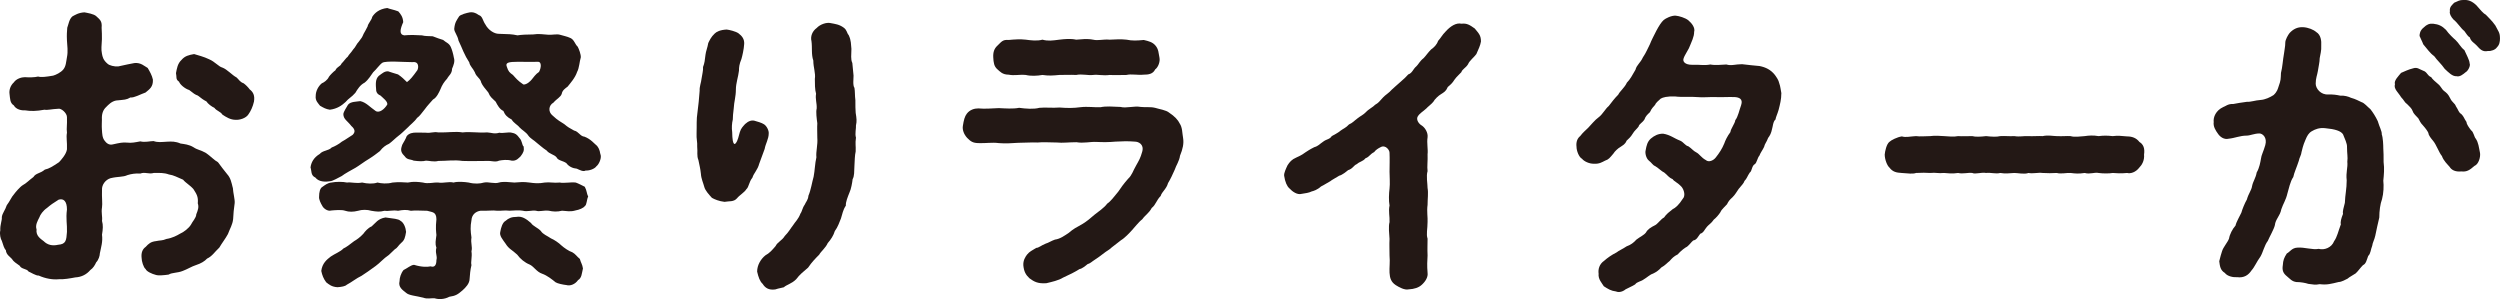
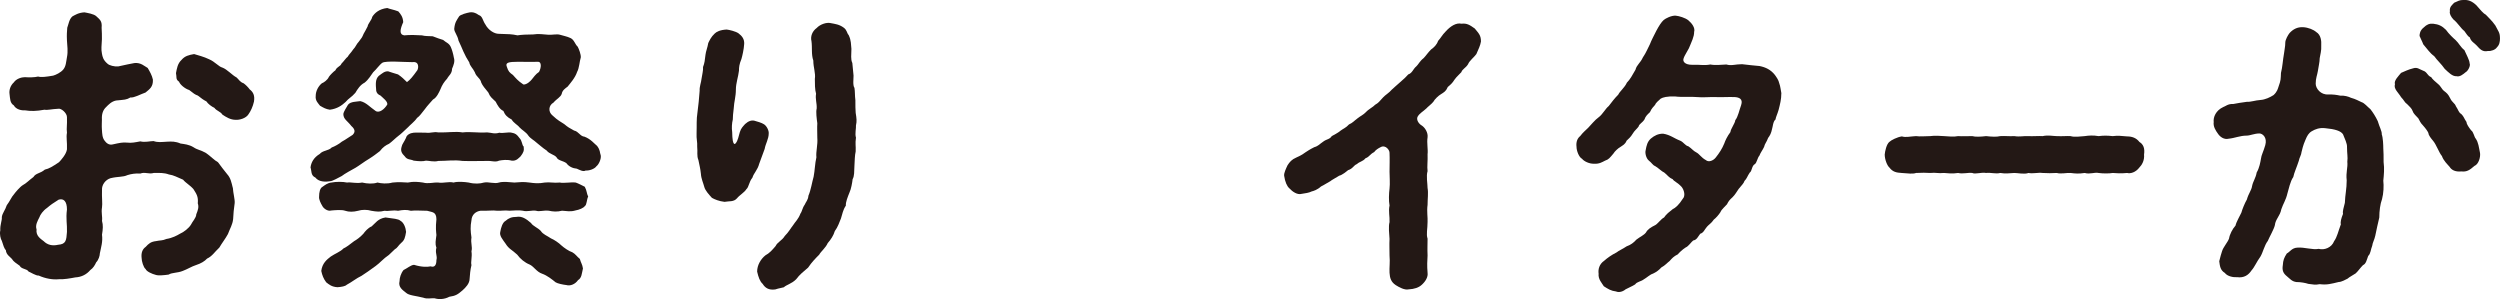
<svg xmlns="http://www.w3.org/2000/svg" id="_レイヤー_2" viewBox="0 0 843.81 100.94">
  <defs>
    <style>.cls-1{fill:#231815;}</style>
  </defs>
  <g id="_レイヤー_2-2">
    <path class="cls-1" d="M78.59,63.35c.1,1.87.73,3.94.62,5.18-.31,2.18-.42,3.42-.52,5.39-.21,1.97-1.04,3.11-1.76,5.08-.83,1.55-2.07,3.11-2.9,4.56-1.66,1.55-2.38,2.9-4.15,3.73-.73.83-2.07,1.66-3.73,2.18-1.35.41-3.01,1.45-4.46,1.97-1.76.73-3.63.52-4.77,1.24-1.45.21-3.52.41-4.35.1-1.24-.31-3.11-1.14-3.42-1.97-.73-.52-1.35-2.7-1.35-3.73-.21-1.76.31-3.01,1.35-3.73,1.04-1.14,1.76-1.76,3.52-1.97,1.35-.31,2.07-.1,3.52-.73,1.97-.31,3.52-1.14,4.56-1.76,1.24-.52,3.01-1.87,3.73-3.11.41-.93,1.76-2.28,1.76-3.42.62-1.55.93-2.49.52-3.73.21-2.28-.42-3.11-1.45-4.77-1.14-1.35-2.59-2.07-3.52-3.21-1.97-.83-3.21-1.55-4.77-1.76-1.66-.62-3.21-.52-5.08-.52-1.76.52-3.01-.42-4.56.21-1.66-.1-3.01.1-4.35.52-1.55.73-3.11.42-5.7,1.04-1.76.52-3.01,2.28-2.9,3.94-.1,2.49.21,4.77,0,5.91-.31,1.87.21,3.21,0,4.56.42,1.45.31,2.8,0,4.67.31,2.38-.31,4.15-.73,6.32,0,.73-.41,2.18-1.24,3.01-.41.93-1.04,1.97-1.97,2.59-1.24,1.45-2.9,2.38-5.08,2.49-1.56.31-4.04.73-5.6.62-1.97.21-4.46-.21-6.74-1.24-.93.1-2.8-1.14-3.42-1.35-.62-1.04-2.38-.73-3.01-1.97-1.35-1.04-1.87-1.14-2.7-2.38-.52-.62-1.87-1.35-1.97-2.9-.52-.42-.93-1.76-1.35-3.11-.41-.62-.83-2.28-.52-3.52-.1-2.07.62-3.21.52-4.56.21-1.35,1.14-2.28,1.66-3.94,1.04-1.35,1.66-2.9,2.38-3.63.52-.73,2.07-2.59,3.11-3.21,1.04-.52,1.97-1.55,3.52-2.7.83-1.35,2.28-1.14,3.84-2.49,1.45-.31,2.59-1.04,4.77-2.49.62-.62,2.49-2.7,2.7-4.35.1-2.7-.31-3.94,0-5.6-.21-1.66.1-2.38,0-5.29,0-1.35-1.97-3.11-3.01-2.8-2.28.1-3.52.52-4.56.31-2.8.52-4.67.52-6.63.21-1.14.1-3.01-.31-3.73-1.66-1.35-.83-1.24-2.28-1.45-3.83-.21-1.35.31-2.9,1.45-3.94.83-1.24,2.59-1.76,3.73-1.76,1.35.1,3.21.1,4.46-.21,1.04.31,2.7.1,5.08-.31.83-.21,2.59-1.04,3.42-2.07.93-1.14.93-2.49,1.24-4.15.41-1.97.1-3.84,0-5.6-.1-2.18,0-2.9.1-4.35.41-1.04.62-2.9,1.76-3.84.83-.42,1.97-1.24,4.04-1.35,1.04.21,3.21.52,4.04,1.35,1.24,1.14,1.97,1.66,1.76,3.84.1,1.04.1,3.01.1,3.84-.1,2.28-.31,3.32,0,4.87.21,1.14.42,2.18,1.87,3.42.62.62,2.38,1.04,3.63.93,2.8-.62,3.83-.83,5.49-1.14,2.18-.21,3.32,1.04,4.46,1.66.73,1.24,1.45,2.49,1.76,3.94.1,2.49-1.14,3.21-2.49,4.35-1.56.52-3.94,1.87-5.08,1.66-1.45.83-1.87.73-4.87,1.04-1.56.31-2.59,1.45-3.32,2.18-1.14,1.04-1.56,2.49-1.45,4.25,0,.83-.1,2.07,0,3.42.1,1.35.1,2.7.93,3.73.52.73,1.45,1.56,2.7,1.24,2.38-.52,3.21-.73,4.77-.62,1.55.21,2.9-.1,4.56-.41,1.66.41,3.21-.1,4.46-.1,1.55.52,2.59.31,4.56.21,1.56-.1,2.9-.1,4.56.62,1.35.21,2.8.31,4.35,1.24,1.35.93,2.49.93,4.25,1.97,1.66,1.14,2.7,2.38,4.04,3.11.73,1.04,2.28,3.01,3.11,4.04,1.14,1.24,1.45,2.8,1.87,4.56ZM22.6,70.71c0-2.8-1.14-3.83-2.8-3.32-1.97,1.24-2.59,1.66-3.94,2.8-1.35.93-2.28,2.28-2.59,3.21-.52,1.04-1.45,2.59-.93,4.04-.31,2.18,1.45,3.21,2.38,3.94,1.35,1.35,3.01,1.66,4.87,1.24,2.7-.21,2.8-1.45,3.01-4.35.1-2.59-.42-4.35,0-7.57ZM85.74,34.22c-.42,1.87-1.14,3.32-1.87,4.35-.83,1.35-3.01,1.97-4.35,1.87-1.76,0-3.21-.93-4.46-1.76-.62-1.04-1.97-1.24-2.7-2.28-.93-.42-2.18-1.35-2.7-2.18-1.04-.52-1.55-.93-2.9-1.97-.93-.31-1.45-.73-2.9-1.87-1.45-.42-3.11-1.87-3.42-2.8-1.24-.83-.73-1.55-1.04-2.9.31-1.55.52-3.21,1.87-4.46,1.14-1.35,2.49-1.66,4.25-1.97,1.04.31,3.42.93,5.08,1.76,1.97.83,3.21,2.49,4.46,2.8,1.66.62,3.32,2.59,4.77,3.32.73.62,1.14,1.56,2.38,1.97.62.42,1.56,1.35,2.07,2.07,1.24.93,1.76,2.18,1.45,4.04Z" />
    <path class="cls-1" d="M111.34,61.18c-2.7.42-4.15-.31-4.87-1.24-1.66-.73-1.24-2.28-1.66-3.42.21-1.66,1.04-3.32,3.11-4.56,1.04-1.24,3.01-1.04,4.04-2.18.93-.31,2.59-1.24,3.42-1.97,1.55-.83,2.38-1.55,3.63-2.28.73-.73,1.14-1.66-.42-3.01-1.35-1.76-2.7-2.28-2.7-4.04.1-.83,1.04-2.18,1.56-3.11.83-1.14,3.01-1.04,4.15-1.24,1.97.42,3.21,1.97,5.18,3.32,1.24.83,3.01-.62,3.94-2.18.21-1.04-1.56-2.28-2.28-3.01-.93-.41-1.24-.83-1.45-1.55-.21-2.49-.31-3.94.83-5.08,1.14-.83,1.97-1.66,3.21-1.55.73.31,2.07.62,3.32,1.04,1.24.83,2.07,1.66,3.01,2.59,1.04-.73,1.97-1.87,3.52-4.04.42-.83.62-3.01-1.66-2.7-3.01,0-8.92-.52-10.16.21-.93.62-1.97,2.18-3.11,3.21-.62.83-1.56,2.49-2.9,3.52-1.45.73-2.38,2.18-3.11,3.42-1.35,1.55-2.18,1.76-3.32,3.11-1.24,1.14-2.8,2.28-5.29,2.59-1.35-.21-2.07-.62-3.32-1.35-.52-.73-1.66-1.66-1.45-3.32,0-1.66.93-3.32,2.07-4.25.62-.21,1.97-1.14,2.38-2.18.42-.62,1.66-1.87,2.18-2.18.62-1.35,1.66-1.24,2.07-2.28.93-.93,1.56-1.97,2.07-2.28.62-1.04,1.04-1.24,1.87-2.49.83-.83,1.14-1.87,1.87-2.59,1.04-1.35,1.14-1.45,1.66-2.7.52-.93.73-1.24,1.35-2.49.1-.93,1.45-2.28,1.55-3.21.83-1.35,2.38-2.7,5.08-3.01,1.04.41,2.07.52,3.73,1.14.83.93,1.56,1.87,1.66,3.63-1.04,2.38-1.45,4.15.31,4.46,1.87-.21,4.46-.1,6.01,0,1.14.31,2.07.21,3.63.31,1.14.42,2.7,1.04,3.52,1.24,1.04.93,1.97,1.04,2.59,2.38.42.93.83,2.38,1.04,3.63.41,1.24-.1,2.49-.62,3.73,0,1.66-1.14,2.28-1.66,3.32-1.04,1.14-1.66,2.07-2.28,3.63-.42.93-1.24,2.8-2.49,3.42-1.04,1.24-1.66,1.76-2.8,3.32-1.14,1.35-1.56,2.18-2.59,2.9-.83,1.24-2.49,2.49-3.01,3.11-1.45,1.35-2.49,2.38-3.11,2.8-1.35,1.04-2.28,2.07-3.32,2.8-1.14.52-2.07,1.14-3.11,2.49-1.24.93-1.97,1.55-3.63,2.59-1.76,1.04-3.32,2.28-4.56,3.01-1.45.83-3.63,1.97-4.67,2.8-1.14.52-3.01,1.76-4.04,1.76ZM194.27,61.59c.93.31,2.49,1.14,3.11,1.45.73,1.35.62,2.28,1.14,3.32-.52.93-.42,2.8-1.14,3.21-.41.62-1.87,1.24-3.11,1.45-1.76.52-2.9.21-4.56.1-1.66.42-3.11.31-4.46,0-1.87-.21-3.21.42-4.35,0-1.45-.21-2.9.42-4.46,0-1.04-.21-3.01-.1-4.46,0-1.87-.21-2.59.1-4.35,0-1.04-.21-3.21.1-5.39,0-1.66.21-3.01,1.35-3.11,3.21-.42,2.18-.31,3.73,0,5.81-.31,2.07.41,3.11,0,4.67.31,1.97-.31,3.52,0,4.67-.42,1.76-.52,3.21-.62,4.56,0,1.66-1.35,3.01-2.38,3.94-1.66,1.45-2.38,1.87-4.46,2.18-1.76.93-3.63.93-4.98.52-1.24-.1-2.49.31-3.84-.21-2.38-.62-4.87-.73-5.81-1.66-1.14-.93-2.7-1.87-2.18-3.94,0-1.04.42-2.59,1.35-3.73,1.14-.52,2.38-1.66,3.52-1.76,2.7.83,4.56.73,5.6.52,1.55.52,1.97-.73,1.97-2.07.41-1.55-.52-2.38,0-4.25-.52-1.45-.21-2.28,0-4.25-.1-1.14-.31-2.49,0-5.29,0-2.7-1.56-2.38-3.11-2.9-2.59,0-3.73-.21-5.49,0-1.45-.42-2.7-.31-4.35,0-1.87-.31-2.9.21-4.56,0-1.66.42-2.59.31-4.46,0-1.35-.42-3.21-.42-4.46,0-1.66.42-3.11.42-4.35,0-1.14-.42-3.32-.21-4.67-.1-1.35.41-2.7-.83-3.01-1.45-.62-1.04-1.24-2.28-1.14-3.21,0-1.45.31-2.9,1.14-3.32.73-.52,1.76-1.35,3.01-1.45,1.56-.31,3.84-.31,5.29,0,1.45-.21,3.01.41,5.08,0,1.76.41,3.73.52,5.18,0,1.24.31,3.21.52,5.08,0,2.07-.21,3.63-.1,5.18,0,1.97-.42,3.53-.21,5.08,0,1.87.52,3.42-.1,5.18,0,1.66.31,3.52-.42,5.18,0,1.35-.42,3.73-.21,5.08,0,1.97.52,3.84.41,5.18,0,1.55-.31,3.52.52,5.08,0,1.35-.42,3.73-.1,5.18,0,1.66-.1,3.01-.31,5.08,0,1.55.21,3.01.41,5.18,0,1.66-.21,3.01.21,5.08,0,1.24.31,3.83-.21,5.29,0ZM135.39,82.01c-1.04.93-1.24,1.66-2.07,2.07-.83.83-1.56,1.45-2.07,1.97-1.87,1.24-3.01,2.7-4.46,3.73-1.66,1.24-3.63,2.59-4.77,3.32-1.76.83-3.21,2.07-4.98,3.01-.52.52-1.76.73-3.11.83-1.97-.1-2.9-.93-3.83-1.66-.93-1.24-1.35-2.38-1.66-3.83.31-2.59,1.87-3.84,3.21-4.87,1.35-.93,3.32-1.66,4.25-2.7.93-.41,2.18-1.35,3.63-2.49.73-.41,1.97-1.24,3.11-2.49.52-.73,1.55-1.97,2.8-2.49,1.35-1.14,2.07-2.59,4.67-3.01,2.8.42,4.25.42,5.08,1.14,1.14.62,1.76,2.38,1.87,3.73-.31,1.87-.52,2.8-1.66,3.73ZM147.93,44.69c3.21.1,5.7-.41,8.19,0,2.9-.31,5.08.21,8.29,0,1.66.1,2.38.62,4.15.1,1.14.31,3.01-.31,4.15,0,1.24.21,1.76.62,2.59,1.76,1.04,1.04.83,2.49,1.45,2.9.21,1.45-.1,2.07-1.04,3.32-.52.42-1.35,1.66-3.01,1.45-1.55-.42-3.11-.21-4.25,0-1.24.62-2.59,0-4.04.1-2.49,0-5.6.1-8.29,0-2.9-.42-5.18,0-8.19,0-1.45.41-3.21-.1-4.15-.1-1.14.31-2.38.21-4.15,0-1.04-.52-2.18-.21-3.01-1.45-.93-.93-1.56-1.76-1.04-3.32.1-.73.83-1.55,1.45-2.9.21-1.04,1.45-1.66,2.59-1.76s2.8,0,4.15,0c1.56.21,2.59-.41,4.15-.1ZM202.77,52.47c.21,1.24-.73,3.11-1.45,3.63-.62.93-2.49,1.56-3.63,1.45-.83.52-2.07-.21-3.01-.62-1.35-.1-2.7-.73-3.52-1.87-1.14-.83-2.8-.83-3.32-1.97-.73-.93-2.49-1.14-3.32-2.28-1.45-.93-2.49-1.97-3.21-2.49-1.24-1.14-2.28-1.56-3.01-2.59-.73-1.14-2.18-1.87-3.01-2.8-.52-.73-1.97-1.45-2.59-2.59-1.45-.73-2.28-1.56-2.8-2.9-1.24-.52-2.07-2.07-2.59-3.11-1.35-1.35-1.87-1.56-2.49-3.11-1.14-1.35-1.97-2.38-2.38-3.32-.31-1.55-1.66-1.87-2.18-3.52-.62-1.35-1.66-2.07-1.87-3.32-.93-1.45-1.24-2.07-1.97-3.63-.62-1.45-.93-2.18-1.66-3.73-.31-1.76-1.45-2.9-1.45-3.94.21-2.28.83-2.9,1.66-4.25.52-.62,2.49-1.14,3.63-1.35.83-.1,1.76,0,3.01.93,1.24.31,1.35,1.97,2.18,3.11,1.04,1.97,3.01,3.21,4.56,3.21,3.53.1,4.35.1,6.32.52,1.14-.21,3.42-.31,5.29-.31,1.97-.31,3.32,0,5.08.1,1.35.1,2.9-.31,3.94,0,1.35.42,2.28.52,3.63,1.14,1.24.62,1.45,2.07,2.38,2.9.41.73,1.14,2.7,1.04,3.63-.41,1.24-.52,3.63-1.24,4.87-.62,1.97-2.38,3.94-3.21,4.98-.83.62-1.76,1.24-1.97,2.38-.31,1.14-1.76,1.76-2.8,3.01-1.66.93-1.87,3.11-.31,4.35,1.87,1.76,2.7,2.07,3.94,2.9,1.35,1.14,1.66,1.24,3.32,2.18,1.55.31,2.07,1.97,3.52,2.07,2.18.83,3.32,2.38,4.25,3.11,1.14,1.55.83,2.07,1.24,3.21ZM193.13,85.12c1.14.62,1.55,1.45,2.59,2.28.31,1.24.83,1.76,1.04,3.21-.41,1.76-.41,3.21-1.66,3.94-.93,1.35-2.59,2.07-3.94,1.66-1.04-.1-3.01-.52-3.63-.93-1.14-.93-2.8-2.28-4.56-2.9-1.87-.62-2.8-2.49-4.25-3.11-1.55-.62-3.11-1.87-4.15-3.32-1.76-1.66-2.8-1.87-3.94-3.73-.93-1.35-2.18-2.7-1.76-4.04.21-1.24.73-3.11,1.76-3.63,1.04-.93,2.07-1.35,3.73-1.35,1.76-.31,3.21.62,4.87,2.07.62,1.04,2.28,1.56,3.32,2.7.73,1.14,2.07,1.56,3.42,2.49,1.04.42,2.7,1.55,3.52,2.38.93.83,2.59,1.97,3.63,2.28ZM181.94,24.27c.83-1.55.83-3.42-.31-3.42-2.8.1-4.46,0-6.63,0-3.52,0-4.46.31-3.94,1.66.52,1.66.93,1.97,2.07,2.8,1.04,1.14,1.55,1.87,3.52,3.21,1.14.1,2.38-1.14,2.8-1.66.62-.73,1.35-1.87,2.49-2.59Z" />
    <path class="cls-1" d="M258.12,50.19c-.52,1.45-1.35,3.73-1.87,5.08-.52,2.07-1.87,3.21-2.28,4.67-1.24,1.55-1.14,3.11-2.07,3.94-.62,1.04-2.38,2.07-3.11,3.01-1.14,1.35-2.7.93-4.25,1.24-1.87-.21-3.32-.83-4.25-1.35-1.04-1.14-2.28-2.49-2.59-3.73-.31-1.24-1.04-2.7-1.14-4.46-.21-1.87-.42-2.49-.83-4.56-.62-1.45-.21-2.8-.41-4.46.1-1.66-.31-2.7-.21-4.56.1-2.8-.1-4.56.31-7.15.31-2.07.52-4.67.73-7.26-.1-1.35.52-2.8.62-3.94.21-1.55.62-2.8.52-4.04.52-1.35.62-2.28.83-4.15.1-1.04.73-2.59.93-3.94.42-.83.93-2.07,2.18-3.21.62-.62,1.87-1.24,4.04-1.35.93.1,3.01.62,3.94,1.24,1.24.93,2.07,1.97,1.97,3.63-.1,1.76-.62,4.04-.93,5.08-.73,1.76-.83,2.8-.83,3.94-.21,1.97-1.04,4.25-1.04,6.32,0,2.49-.62,4.15-.73,6.43-.21,1.45-.31,3.01-.31,3.73-.31,1.24-.42,2.9-.21,4.25,0,1.14.1,2.28.21,2.9.21,1.04.52,1.35.93.93.83-.93,1.04-2.59,1.45-3.84.42-1.35,1.04-1.87,1.76-2.7,1.14-1.04,2.18-1.35,3.11-1.14.83.21,2.59.73,3.32,1.24.93.62,1.66,2.18,1.55,3.11,0,1.76-1.04,3.42-1.35,5.08ZM288.91,42.31c.1.93-.42,2.8,0,4.15-.31,2.07,0,2.7-.1,4.67-.31,1.35-.31,3.01-.41,4.67-.1,2.07,0,3.63-.62,4.67-.1,1.04-.52,3.42-1.04,4.46-.62,1.55-1.35,3.32-1.24,4.46-1.04,1.56-1.14,2.8-1.66,4.35-.52,1.24-1.04,2.9-2.07,4.25-.42,1.45-1.35,2.9-2.38,4.04-.73,1.66-2.28,2.8-2.9,3.94-1.14,1.14-2.49,2.49-3.73,4.35-1.45,1.24-2.9,2.38-4.04,3.94-1.55,1.55-3.32,1.87-4.15,2.7-.62.21-1.66.31-2.9.73-2.18.31-3.42-.52-4.25-1.87-.93-.83-1.45-2.28-1.87-4.15,0-2.18,1.24-4.25,2.8-5.49,1.35-.73,2.18-1.66,3.42-3.11.62-1.35,2.18-1.87,3.11-3.42,1.35-1.35,1.97-2.59,2.8-3.63.62-1.04,1.76-1.97,2.49-3.94.52-.62.62-1.87,1.45-3.01.31-.83,1.14-1.55,1.24-3.01.83-1.87,1.24-4.67,1.76-6.43.42-2.18.42-4.35.93-6.53-.21-1.97.52-4.15.31-6.63,0-1.97-.1-3.21,0-4.87-.21-1.55-.52-3.83-.21-4.98.1-1.76-.52-3.21-.21-4.98-.41-1.35-.41-3.52-.41-4.98.31-1.97-.52-3.84-.52-6.22-.73-2.07-.31-4.35-.62-6.53-.42-1.66.31-3.42,1.76-4.46,1.14-1.24,3.32-1.97,4.67-1.66,1.55.31,2.9.41,4.46,1.55,1.14.83,1.04,1.87,1.66,2.49.93,1.97.73,3.11.93,4.67,0,2.07-.31,3.42.31,4.77.21,1.76.21,2.59.41,4.25,0,1.04-.31,3.32.31,4.15.21,1.24.1,2.59.31,4.15,0,1.87,0,3.01.1,4.25.31,1.97.42,2.8.1,4.25Z" />
-     <path class="cls-1" d="M398.28,52.57c-.21,1.76-1.35,3.32-1.76,4.67-.62,1.45-1.56,3.42-2.28,4.56-.52,1.97-2.07,2.9-2.49,4.35-1.45,1.45-1.66,3.01-3.01,4.04-.93,1.76-2.18,2.38-3.21,3.83-1.24.93-2.8,3.01-3.42,3.63-.83.93-2.49,2.7-3.73,3.42-1.66,1.35-2.9,2.18-3.94,3.11-1.97,1.24-2.59,1.97-4.67,3.32-1.45.93-1.66,1.35-2.7,1.66-.62.52-1.87,1.56-2.7,1.66-1.45.93-3.52,1.97-5.6,2.9-1.45.93-3.84,1.45-5.6,1.87-2.9.21-4.15-.52-5.7-1.66-1.24-1.14-1.87-2.28-2.07-4.35-.1-1.66.62-2.8,1.24-3.63.93-1.14,1.66-1.35,3.11-2.28.83,0,1.66-.83,3.21-1.45.83-.21,1.87-.93,3.11-1.35,1.76-.21,3.42-1.45,4.67-2.28,1.55-1.35,2.59-1.87,4.46-2.9,1.87-1.14,2.49-1.76,4.35-3.32,1.04-.83,3.21-2.28,4.15-3.63,1.24-.83,2.18-2.18,3.73-4.04.73-1.14,1.87-2.7,3.32-4.35,1.35-1.24,1.66-2.7,2.7-4.46,1.04-1.87,1.45-2.49,2.07-4.67.73-2.59-1.35-3.42-2.49-3.42-2.38-.21-4.46-.1-6.53,0-2.28.21-4.15.21-6.53.1-1.97-.1-4.25.52-6.63.1-2.49,0-4.87.31-6.53.1-2.7,0-4.46-.21-6.63,0-2.07-.1-4.04.1-6.53.1-1.87.1-4.15.31-6.53.1-2.18-.31-4.56.1-6.74,0-2.07,0-2.8-.62-3.94-1.76-1.14-1.24-1.66-2.8-1.45-4.04.31-1.97.62-3.21,1.35-4.15,1.04-1.35,2.59-1.76,3.84-1.76,2.38.21,4.35,0,6.95-.1,2.18.1,4.87.31,6.84-.1,2.28.31,4.98.52,6.84,0,2.07-.21,4.35.1,6.84-.1,2.59.21,4.77.21,6.95-.1,2.59-.31,4.87.1,6.84,0,1.87-.41,4.15-.21,6.74-.1,1.97.52,4.56-.41,6.84,0,1.97.21,3.21-.1,4.87.31,1.24.41,3.73.73,4.77,1.66,1.76,1.14,3.01,2.49,3.52,3.63.93,1.35.83,3.21,1.14,4.87.31,1.87-.1,3.73-1.04,6.01ZM335.25,19.4c-.1-1.76.31-3.01,1.45-4.04,1.24-1.14,1.66-2.07,3.73-1.87,2.28-.21,3.94-.31,5.81-.1,1.55.21,3.84.52,5.6,0,1.97.52,3.32.31,5.7,0,1.87-.21,3.73-.42,5.7,0,1.76-.1,3.52-.42,5.7,0,1.76.42,3.32-.21,5.6,0,2.07-.1,3.73-.21,5.7,0,1.87.42,3.73.31,5.81.1,1.76.42,2.9.73,3.84,1.76,1.24,1.35,1.14,2.8,1.45,4.15.31,1.35-.42,3.32-1.45,4.04-.73,1.55-2.28,1.76-3.84,1.76-2.07.21-4.35-.31-5.81.1-1.76,0-4.15.1-5.7,0-2.18.31-3.94-.21-5.6,0-1.76.21-3.84-.42-5.7,0-1.87-.1-4.15,0-5.7,0-2.28.21-3.52.31-5.7,0-1.76.31-3.94.42-5.6,0-2.38-.21-3.84.31-5.81-.1-2.07,0-2.9-1.04-3.73-1.76-1.24-1.04-1.35-2.38-1.45-4.04Z" />
    <path class="cls-1" d="M497.79,9.65c1.35,1.66,2.07,2.28,2.07,4.35-.21,1.35-.83,2.59-1.55,4.25-.73,1.04-2.38,2.28-2.8,3.42-.83,1.35-1.87,1.56-2.28,2.7-.62.73-1.55,1.45-2.28,2.49-.73,1.24-1.66,1.97-2.28,2.49-.62,1.45-1.24,1.76-2.38,2.49-.73.41-2.07,1.66-2.49,2.49-.42.62-2.07,1.87-2.38,2.28-1.24,1.14-2.18,1.55-2.9,2.7-.62,1.04.31,2.49,1.45,3.11,1.04.73,2.07,2.38,1.87,3.94-.31,1.87.21,4.15,0,5.7.1,2.18-.21,4.25,0,5.7-.52,1.66,0,4.25,0,5.7.31,1.66,0,3.63,0,5.7-.31,2.18.1,4.35,0,5.7,0,2.49-.52,4.15,0,5.7,0,1.76-.1,3.42,0,5.7-.1,1.76-.21,3.42,0,5.81.21,1.35-.62,2.9-2.07,4.15-.93.83-2.38,1.35-4.35,1.45-1.35.31-3.21-.73-4.35-1.45-1.56-1.04-1.97-2.38-2.07-4.15-.1-1.76.21-3.63,0-5.81,0-2.18-.1-3.63,0-5.6-.1-1.66-.41-4.15,0-5.7.1-1.87-.41-3.63,0-5.6-.31-1.66-.21-4.04,0-5.7.21-1.66,0-4.25,0-5.7,0-1.97.1-4.35,0-6.32.1-.93-1.35-2.9-3.01-1.97-.83.41-1.66.93-2.18,1.66-1.45.73-1.66,1.66-2.9,2.07-.93,1.14-2.07,1.14-2.9,1.97-1.14.42-1.35,1.56-3.01,2.07-.52.42-1.97,1.66-3.01,1.87-1.45.93-2.38,1.35-3.01,1.87-1.55.83-1.66,1.04-3.11,1.76-1.24,1.14-2.59,1.55-3.11,1.66-1.04.52-2.18.62-3.42.83-1.45.42-3.11-.73-4.15-1.87-.83-.73-1.45-2.18-1.76-4.25-.1-.93.62-2.38,1.14-3.52.73-1.14,1.45-1.97,2.9-2.59.83-.42,1.76-.73,3.11-1.76.62-.41,1.55-1.04,3.01-1.76,1.45-.42,1.76-1.04,3.01-1.87,1.24-.93,2.18-.73,2.9-1.87.52-.31,2.07-1.04,3.01-1.87,1.14-.83,1.76-.93,2.8-2.07,1.24-.52,1.76-1.24,2.9-2.07,1.04-.83,1.76-1.04,2.8-2.07.93-1.04,2.49-1.76,3.11-2.49,1.14-.62,1.55-1.24,2.7-2.49.62-.73,2.18-1.66,2.9-2.59.52-.52,1.76-1.55,2.9-2.59,1.24-1.04,2.07-1.87,2.7-2.59,1.35-.42,1.66-1.87,2.7-2.7.62-.52,1.14-1.76,2.49-2.8.73-.73,1.45-1.87,2.49-2.9,1.04-.73,1.97-1.66,2.38-2.9,1.04-1.14,1.35-1.97,2.49-3.11,1.66-1.87,3.63-3.11,5.39-2.7,1.87-.21,2.8.41,4.56,1.66Z" />
    <path class="cls-1" d="M601.24,31.53c0,1.97-.42,3.63-.93,5.6-.42,1.45-.93,2.38-1.04,3.21-.83.62-.93,2.59-1.14,3.11-.31,1.56-.73,2.28-1.35,3.11-.52,1.45-1.14,1.97-1.35,3.01-.41.93-1.35,2.18-1.55,2.9-.73.83-.93,2.49-1.55,2.9-1.14.62-.93,2.38-1.76,2.9-.83,1.24-.93,1.97-1.76,2.8-.21.73-.93,1.45-1.97,2.7-.83,1.14-1.04,1.76-2.07,2.8-1.04.93-1.35,1.35-1.87,2.38-.62.73-1.87,1.76-2.18,2.59-.42.73-1.55,2.07-2.28,2.59-.73,1.14-1.76,1.76-2.28,2.38-.83.93-1.14,2.07-2.28,2.38-.83,1.04-1.14,2.07-2.38,2.28-.62.42-1.55,1.97-2.59,2.38-1.14.73-2.28,1.87-2.59,2.28-1.45.73-1.97,1.35-2.8,2.28-.73.52-1.45,1.45-2.8,2.18-.62.73-1.66,1.55-2.8,2.07-1.04.31-2.07,1.35-3.01,1.87-1.04.83-2.38.83-3.01,1.76-.93.62-2.49,1.24-3.21,1.66-1.24,1.04-2.59,1.04-3.21.73-1.76-.21-2.7-.83-4.15-1.76-.62-1.04-1.97-2.38-1.76-4.25-.21-1.45.21-3.21,1.87-4.35,1.04-.93,2.49-1.97,4.15-2.8.93-.73,2.07-1.14,3.42-2.07,1.45-.52,2.38-1.24,3.32-2.28,1.35-1.04,2.49-1.45,3.21-2.38.62-1.14,1.66-1.76,3.11-2.49.73-.31,2.07-2.18,3.01-2.59.73-1.14,1.87-1.97,2.9-2.8.93-.41,2.18-1.55,3.42-3.52.93-.93.52-2.9-.42-4.04-1.45-1.56-2.49-1.76-3.01-2.59-1.45-.62-1.56-1.24-2.9-2.28-.83-.31-2.07-1.66-3.11-2.18-.62-.21-1.14-1.14-1.97-1.76-1.04-.83-1.35-2.7-1.14-3.42.31-1.76.62-3.01,1.76-4.04,1.24-1.04,2.49-1.66,4.15-1.66,2.49.41,3.63,1.55,5.81,2.38,1.14.52,1.66,1.66,2.7,1.87,1.24.83,1.66,1.56,2.7,2.07,1.04.52,1.66,1.76,3.21,2.59.93.83,2.49.21,3.32-.83,1.24-1.55,2.18-3.01,2.9-4.77.31-.93,1.04-2.49,2.07-3.84.1-1.14,1.55-2.9,1.66-4.04.93-1.14,1.35-3.42,1.97-5.08.73-2.18-.83-2.59-2.07-2.7-2.18-.1-4.67.1-6.43,0-1.76-.1-4.46.21-6.32,0-1.97-.21-5.18.1-7.46-.21-2.8-.1-4.15.31-4.87.73-.73.62-1.76,1.55-1.87,2.07-.52.62-1.24,1.24-1.76,2.49-.73.73-1.45,1.24-1.87,2.49-.83,1.24-1.76,1.45-1.97,2.38-.52.73-1.45,1.45-1.97,2.38-.73,1.24-1.45,1.76-2.07,2.38-.52,1.24-1.14,1.45-2.18,2.18-.62.31-1.87,1.45-2.28,2.18-1.24,1.45-1.56,1.97-2.8,2.38-1.04.52-1.97,1.14-3.63,1.04-1.66.1-3.53-.83-4.15-1.66-1.04-.52-1.87-2.7-1.87-4.04-.21-1.66.31-2.9,1.24-3.63.93-1.24,1.87-1.97,2.7-2.8.93-.93,2.18-2.59,3.63-3.63,1.24-.93,2.18-2.8,3.32-3.73,1.04-1.35,1.87-2.49,3.21-3.84.52-1.14,2.18-2.38,2.9-4.04,1.14-1.14,1.76-2.38,2.9-4.35.41-1.66,1.66-2.28,2.49-4.15,1.14-1.66,1.66-3.11,2.38-4.46.52-1.35,1.24-2.7,2.18-4.56.83-1.55,1.66-2.9,2.49-3.63.62-.52,2.59-1.55,4.04-1.45,1.14.1,3.21.73,4.25,1.55,1.24,1.04,2.38,2.59,1.97,3.94,0,1.66-.83,3.21-1.76,5.49-.62,1.24-1.55,2.59-1.76,3.32-.52,1.24.52,2.28,2.8,2.28,2.9-.1,3.94.31,6.22-.1,1.35.31,3.94.1,5.39,0,1.66.52,3.01-.1,5.29-.1,2.07.21,4.25.52,5.91.62,2.07.42,3.73,1.24,5.08,2.9.62.83,1.35,1.87,1.55,2.9.41,1.04.52,2.49.73,3.42Z" />
    <path class="cls-1" d="M722.11,56.51c-1.24,1.66-3.01,2.18-4.15,1.87-2.07.21-3.73.1-4.87,0-1.14.21-3.32.21-4.77,0-1.35-.31-2.9.52-4.67,0-2.07.31-3.11.21-4.77,0-1.35-.1-3.21.41-4.67,0-1.35.1-3.42.1-4.77,0-1.55-.21-3.32.31-4.77,0-1.35.52-3.63,0-4.77,0-2.07.1-2.8.31-4.77,0-1.45.41-3.21-.21-4.77,0-1.66-.31-3.63.52-4.67,0-1.24-.21-3.21.41-4.77,0-1.97.31-3.52.1-4.77,0-2.07.21-2.7-.21-4.67,0-1.14-.1-3.01-.1-4.77,0-.52.21-1.24.21-1.97.21-.93,0-2.07-.21-2.9-.21-1.66-.1-3.01-.31-4.15-1.87-.73-.62-1.55-2.7-1.55-4.35.1-1.14.62-3.52,1.55-4.25.62-.62,2.7-1.66,4.25-1.87,1.35.42,2.7,0,4.77-.1,1.35.21,3.01,0,4.77,0,1.45-.21,3.52-.1,4.67,0,1.97.1,3.01.31,4.77,0,1.14.1,3.32,0,4.77,0,1.04.31,2.9.21,4.67,0,1.87.21,3.53.31,4.77,0,1.87-.1,2.9.1,4.77,0,1.87.31,3.11-.1,4.77,0,1.14.1,3.52-.1,4.77,0,1.87-.42,3.53,0,4.77,0,1.97.1,3.42-.1,4.67,0,1.24.42,3.42.1,4.77,0,1.35-.21,2.9-.31,4.67,0,1.76-.21,2.8-.21,4.77,0,1.76-.21,2.7-.1,4.87.1,1.66,0,3.11.52,4.15,1.87,1.35.83,1.87,2.18,1.56,4.25.21,2.07-.83,3.63-1.56,4.35Z" />
    <path class="cls-1" d="M804.42,60.97c.21,1.76.1,4.25-.42,6.22-.62,1.66-.93,4.04-.93,6.22-.62,2.59-.83,3.63-1.35,6.12-.31,1.45-.93,2.38-1.04,3.42-.52,1.24-.52,2.7-1.35,3.42-.52,1.35-.73,2.7-1.76,3.11-.93.93-1.76,2.18-2.49,2.8-.73.52-2.18,1.24-2.7,1.76-.62.31-2.07,1.14-3.01,1.14-2.59.62-3.94,1.04-6.43.73-1.45.31-2.28.1-3.83-.1-.93-.31-2.49-.62-4.04-.62-1.56-.21-2.18-1.14-3.21-1.97-1.14-.93-1.66-1.87-1.35-3.73.1-1.66.41-2.49,1.35-3.94,1.04-.52,1.66-1.87,3.52-1.97,2.49-.21,5.08.83,7.26.41,1.87.52,4.35-.41,5.18-2.59,1.04-1.45,1.35-3.21,2.28-5.7-.21-.73.1-1.97.73-3.52-.21-.83.21-2.07.62-3.73.1-2.8.62-4.67.62-7.57-.31-2.8.42-4.25.21-6.32.21-1.55-.1-2.7-.1-4.77.1-1.45-.83-3.01-1.35-4.46-.73-1.14-2.7-1.76-6.01-2.07-1.97-.21-3.32.31-4.56,1.04-1.04.62-1.55,1.55-2.07,2.8-.93,2.07-1.14,3.42-1.35,4.15-.1,1.14-.73,1.87-.93,3.01-.73,2.28-1.56,3.94-1.87,5.49-1.04,1.45-1.55,4.15-1.97,5.49-.52,2.28-1.45,3.52-2.07,5.39-.42,2.28-1.97,3.32-2.18,5.39-.31,1.35-1.87,4.04-2.38,5.29-1.14,1.45-1.66,3.94-2.49,5.29-1.35,1.87-1.97,3.53-3.01,4.67-1.04,1.56-2.49,2.59-4.87,2.28-1.14.1-3.21-.21-4.15-1.45-1.55-.93-1.66-2.38-1.87-3.94.31-1.35.73-2.7.93-3.32.41-1.45,1.97-3.11,2.38-4.35.21-1.35,1.14-3.21,2.18-4.35.31-1.35,1.45-3.21,1.97-4.35.31-1.14,1.14-3.21,1.87-4.46.52-1.97,1.56-3.11,1.76-4.56.31-1.55,1.24-2.7,1.55-4.56.93-1.55,1.24-3.52,1.45-4.67.1-1.14.83-2.38,1.45-4.56.73-2.59-.93-3.94-1.97-3.94-1.76,0-3.11.73-4.35.73-2.18,0-3.94.83-6.01,1.04-1.66.42-3.01-.73-3.63-1.66-.83-1.14-1.66-2.49-1.45-3.94-.21-1.66.73-3.94,3.21-5.08.73-.21,1.56-1.14,3.42-1.04,1.45-.31,2.49-.42,4.56-.73,1.24.1,2.9-.52,4.56-.62,1.66-.1,3.32-.93,4.46-1.66,1.24-1.14,1.45-2.18,1.66-2.8.83-2.28.73-2.59.83-4.67.52-1.97.62-4.35,1.04-6.63.1-1.14.42-2.18.42-3.63,0-.93.93-2.59,1.45-3.21,1.14-1.24,2.59-2.07,4.56-1.97,1.76.1,3.52.83,4.46,1.66,1.55.93,1.76,3.01,1.66,4.46.1,1.97-.31,2.9-.52,4.35,0,1.35-.41,2.8-.62,4.35-.21,1.35-.73,2.38-.73,4.25,0,1.66,1.76,3.84,4.25,3.63,1.76,0,2.59.1,4.04.41,1.35-.1,2.8.31,3.63.73,1.56.41,2.59,1.04,3.53,1.45,1.04.31,1.97,1.55,3.01,2.38.83,1.04,1.76,2.49,2.49,4.04.52,1.87,1.45,3.42,1.35,4.46.42,1.14.52,3.63.52,4.77.1,1.24.1,2.7.1,4.56.31,2.28.1,4.35-.1,6.32ZM837.07,51.64c.21,1.45-.52,3.83-1.87,4.35-1.66,1.45-2.59,2.07-4.46,1.87-2.07.21-3.32-.52-3.94-1.55-.62-.73-2.07-2.07-2.59-3.63-1.04-1.24-1.87-3.84-3.01-5.18-.62-.73-1.55-1.87-1.55-2.59-.21-.52-.83-1.45-1.76-2.49-.93-.93-1.14-1.56-1.66-2.49-.73-.83-1.56-1.45-1.87-2.38-.42-1.14-1.14-1.55-1.87-2.38-.93-.62-1.04-1.35-2.07-2.38-.83-1.45-2.59-2.8-2.07-4.35-.42-1.24,1.24-2.8,2.07-3.84,1.04-.42,2.38-1.14,4.15-1.56,1.35-.41,1.97.31,3.32.83,1.35.41,1.35,1.66,2.7,2.18.31.62,1.55,1.66,2.28,2.28,1.04.83,1.24,1.76,2.07,2.38.93.73,1.35,1.04,2.07,2.49.62,1.35,1.66,1.76,1.87,2.59.93,1.35.93,2.18,1.87,2.7.93.93.83,1.35,1.76,2.7,0,.73.83,1.87,1.55,2.8.83.52,1.04,2.28,1.56,2.8.93,1.35,1.04,2.9,1.45,4.87ZM817.9,14.94c-.42-1.14-.83-1.76-1.24-2.8,0-.62.1-1.87,1.45-2.9.93-.93,1.87-1.35,3.11-1.24,1.87.21,3.01.73,4.35,2.07.93,1.35,2.59,2.9,3.21,3.42,1.14,1.04,1.76,2.49,3.01,3.42.52,1.24,1.76,3.42,1.76,4.46.41.73-.52,2.59-1.35,3.01-.73.62-1.97,1.66-3.01,1.35-1.45.1-2.7-1.24-4.04-2.49-1.14-1.66-2.59-2.9-3.52-4.25-1.56-1.14-2.28-2.38-3.73-4.04ZM843.81,12.76c0,1.45-.21,2.38-1.04,3.21-.52.83-1.97,1.35-3.01,1.24-1.87.41-2.7-.62-3.84-1.87-.62-.73-1.97-1.35-2.28-2.7-.52-.21-1.24-1.24-1.87-2.18-1.14-.83-2.18-2.7-3.73-3.94-.83-.93-1.35-1.97-1.14-2.7-.21-1.56.83-2.18,1.45-2.9,1.35-.52,1.66-.93,3.11-.93,1.66-.1,2.9.41,4.35,1.76,1.35,1.56,2.28,2.7,3.32,3.32.73.83,1.87,1.76,3.11,3.53.93,1.87,1.55,2.38,1.55,4.15Z" />
  </g>
</svg>